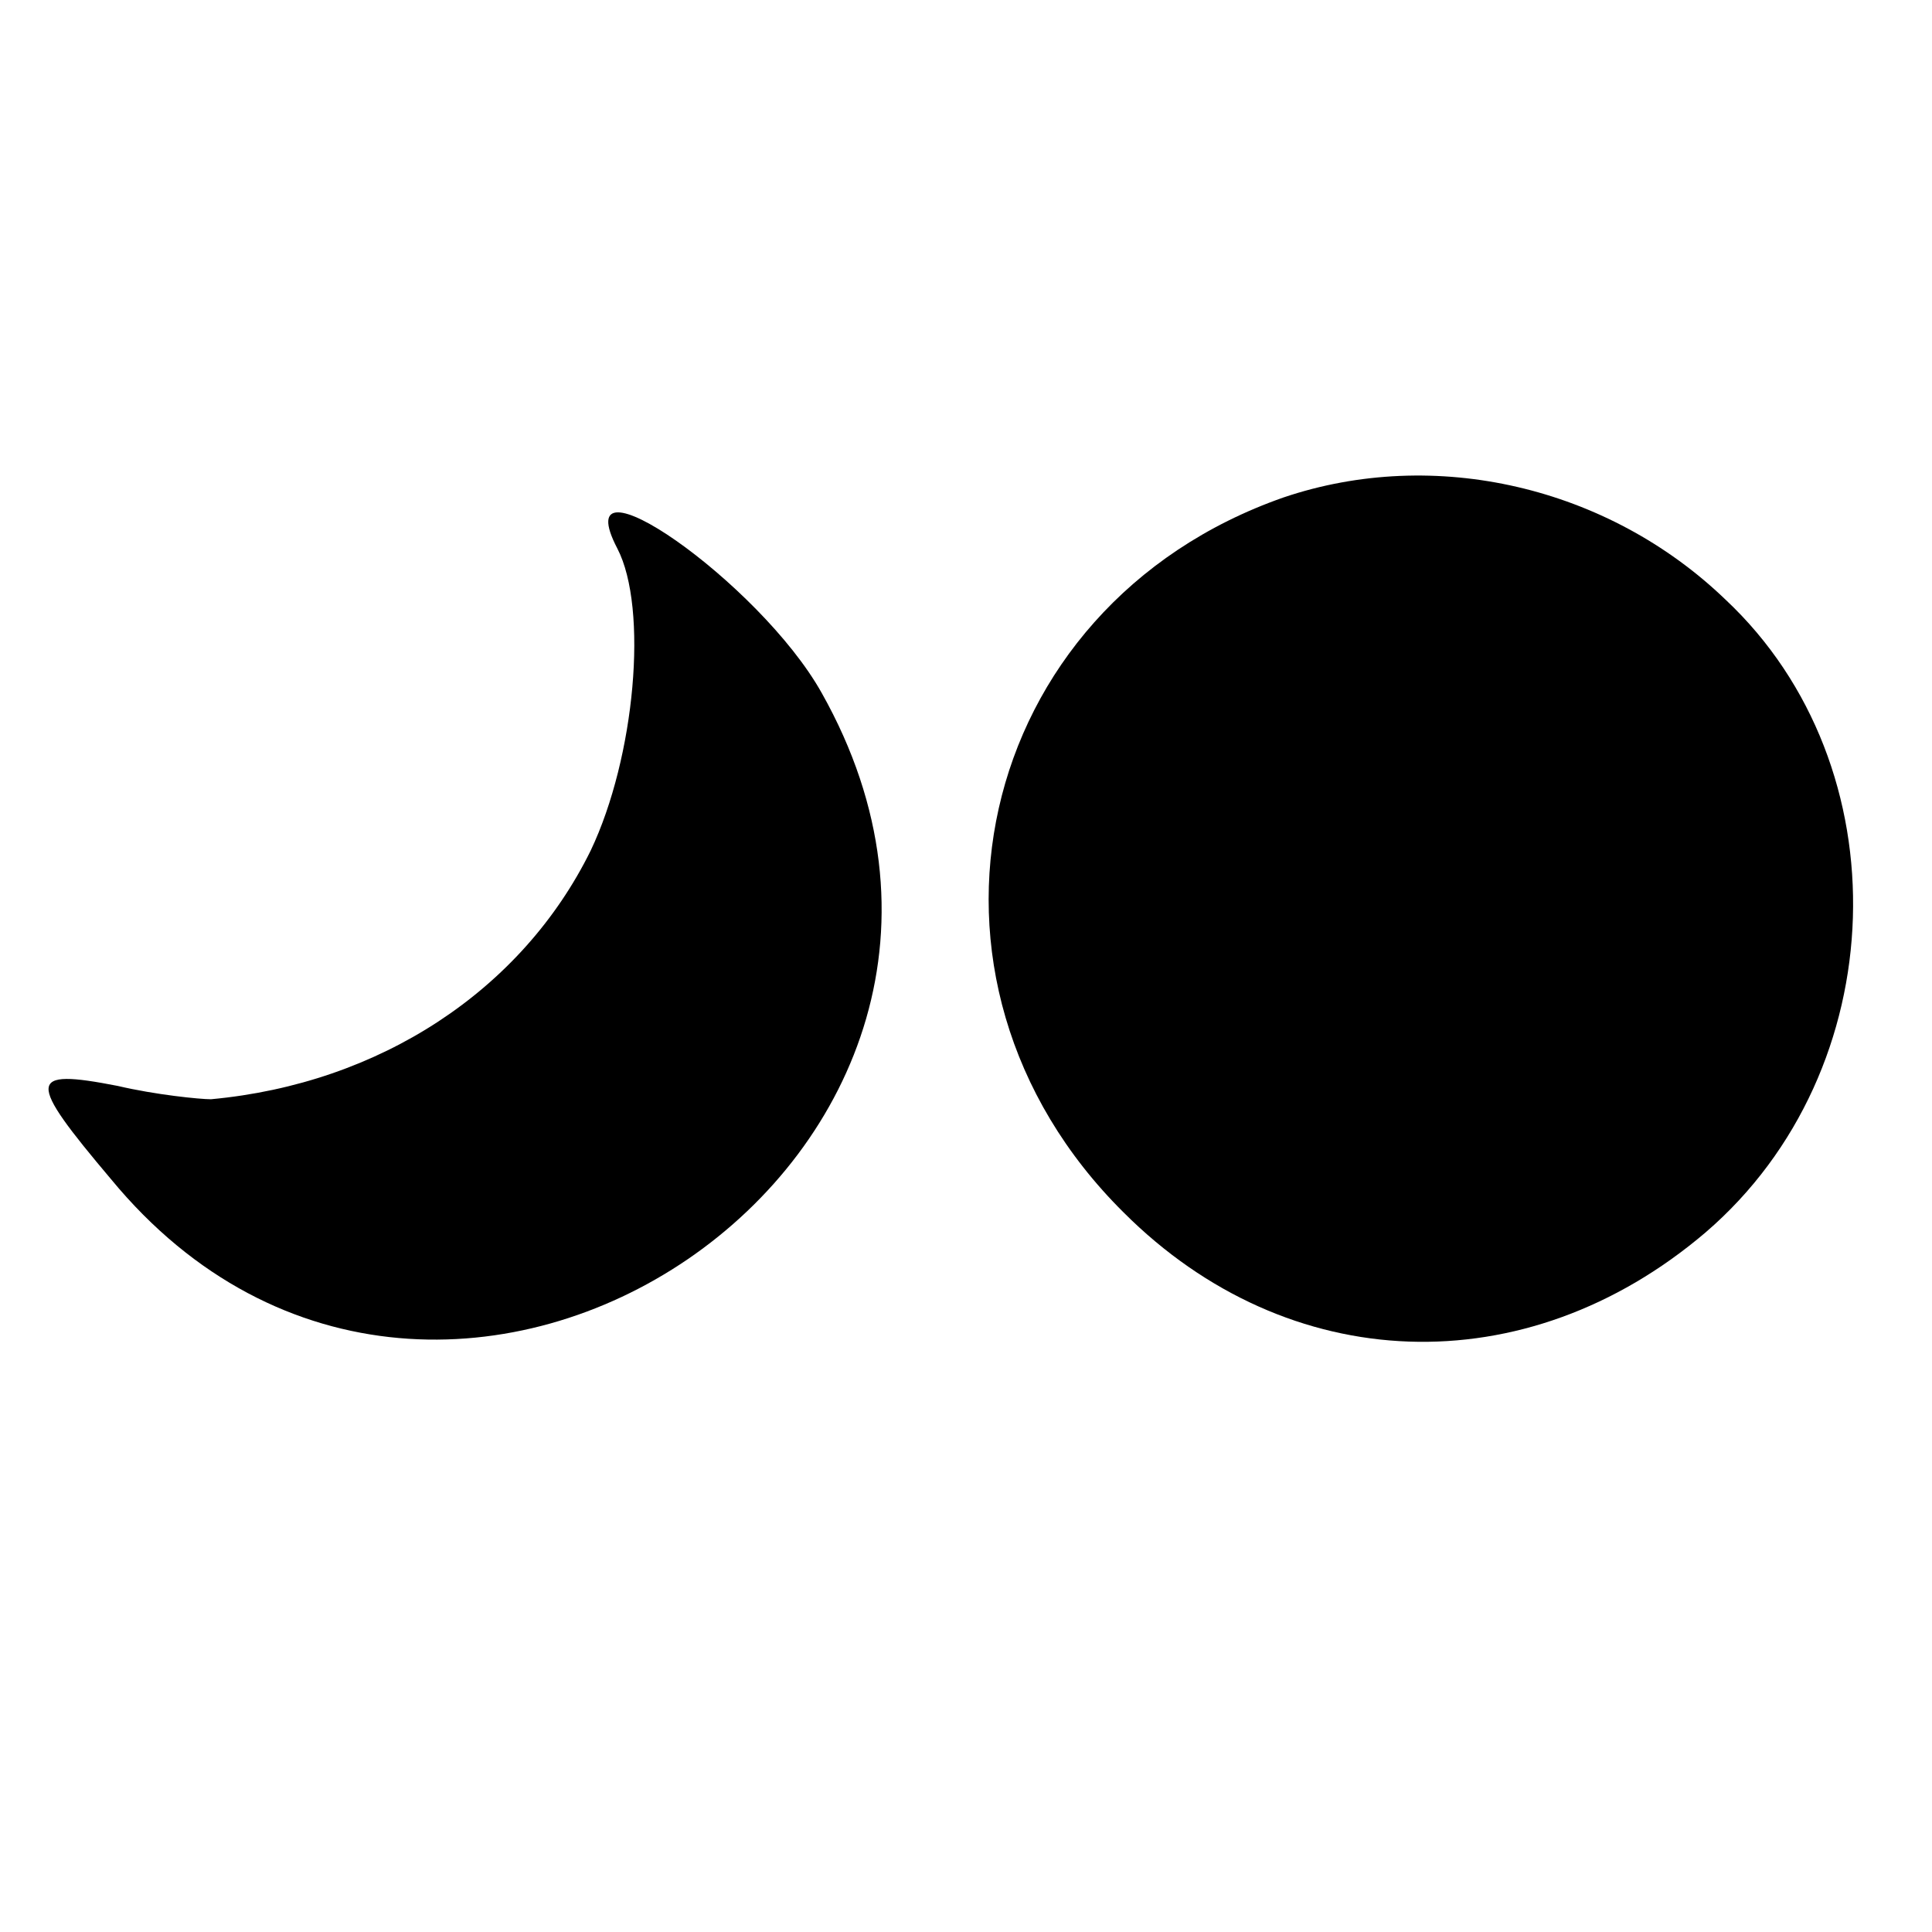
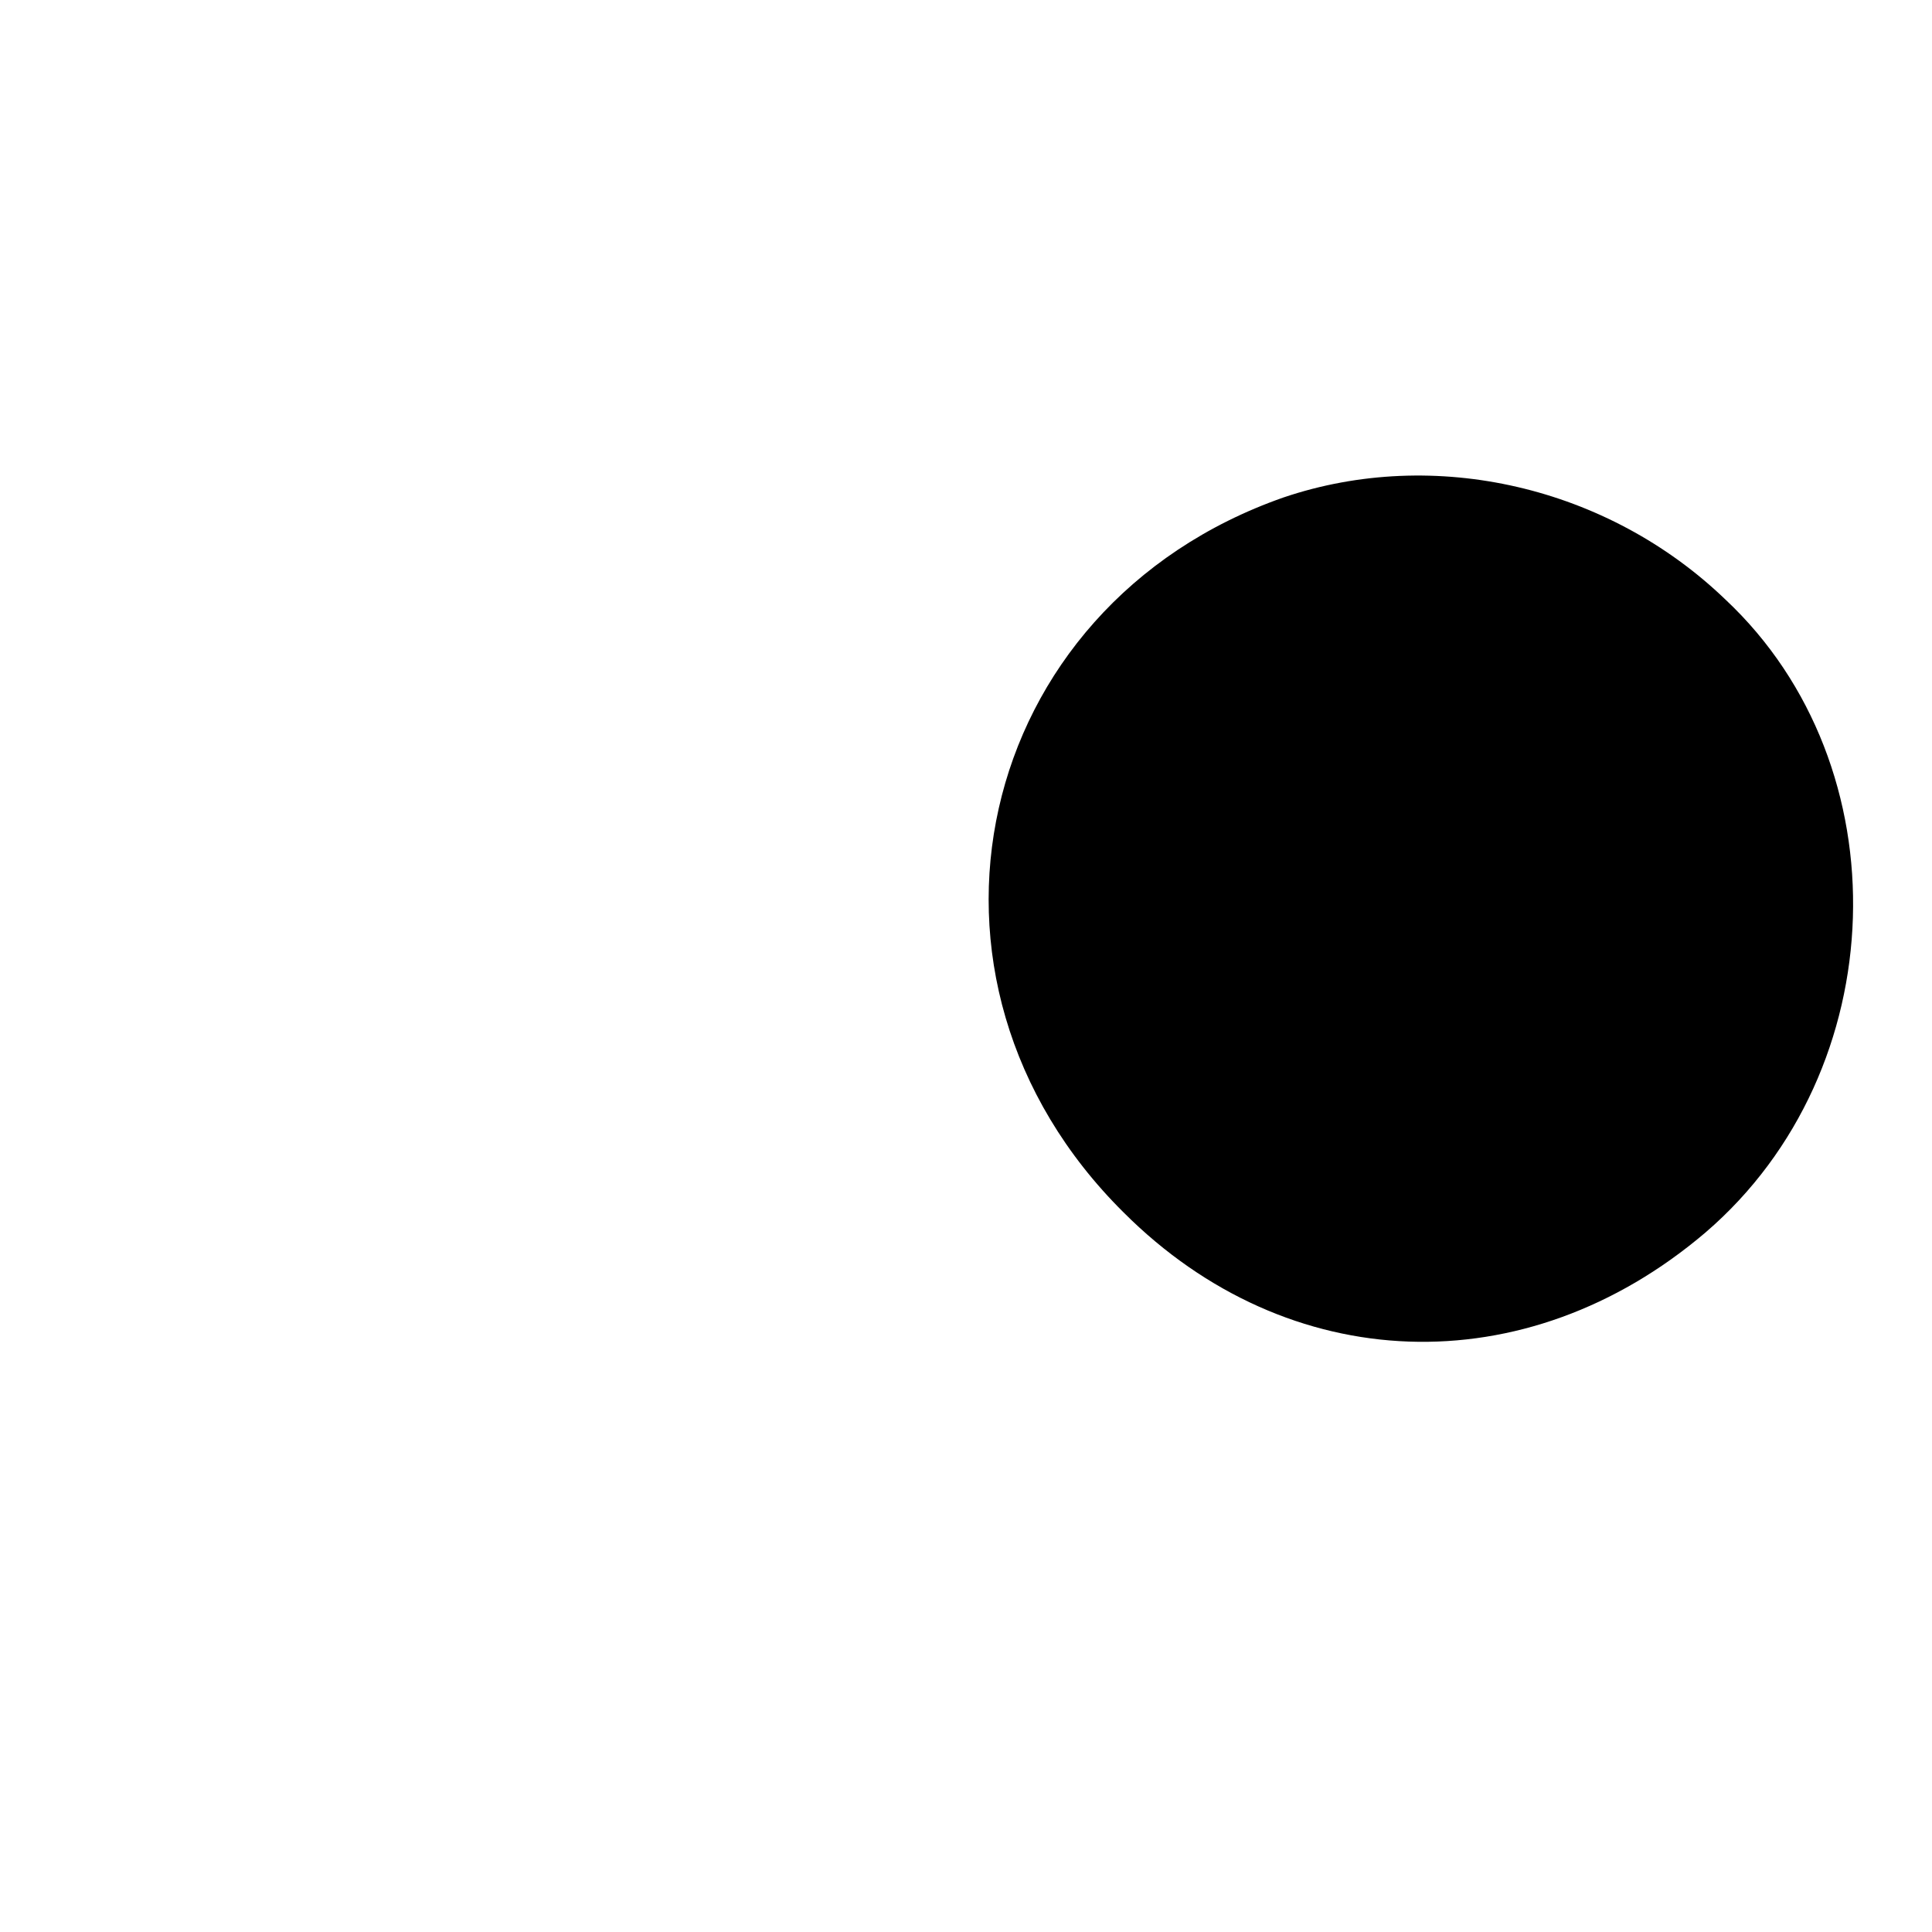
<svg xmlns="http://www.w3.org/2000/svg" version="1.0" width="87pt" height="87pt" viewBox="0 0 87 87" preserveAspectRatio="xMidYMid meet">
  <g transform="translate(0,87) scale(0.1,-0.1)" fill="#000000" stroke="none">
    <path d="M578 646 c-140 -49 -178 -217 -72 -322 74 -74 181 -78 262 -9 85 73 89 210 9 285 -53 51 -131 69 -199 46z" />
-     <path d="M278 623 c14 -27 8 -94 -12 -136 -31 -63 -95 -105 -171 -112 -5 0 -25 2 -42 6 -41 8 -41 3 -3 -42 150 -182 436 13 320 219 -28 50 -116 111 -92 65z" />
  </g>
</svg>